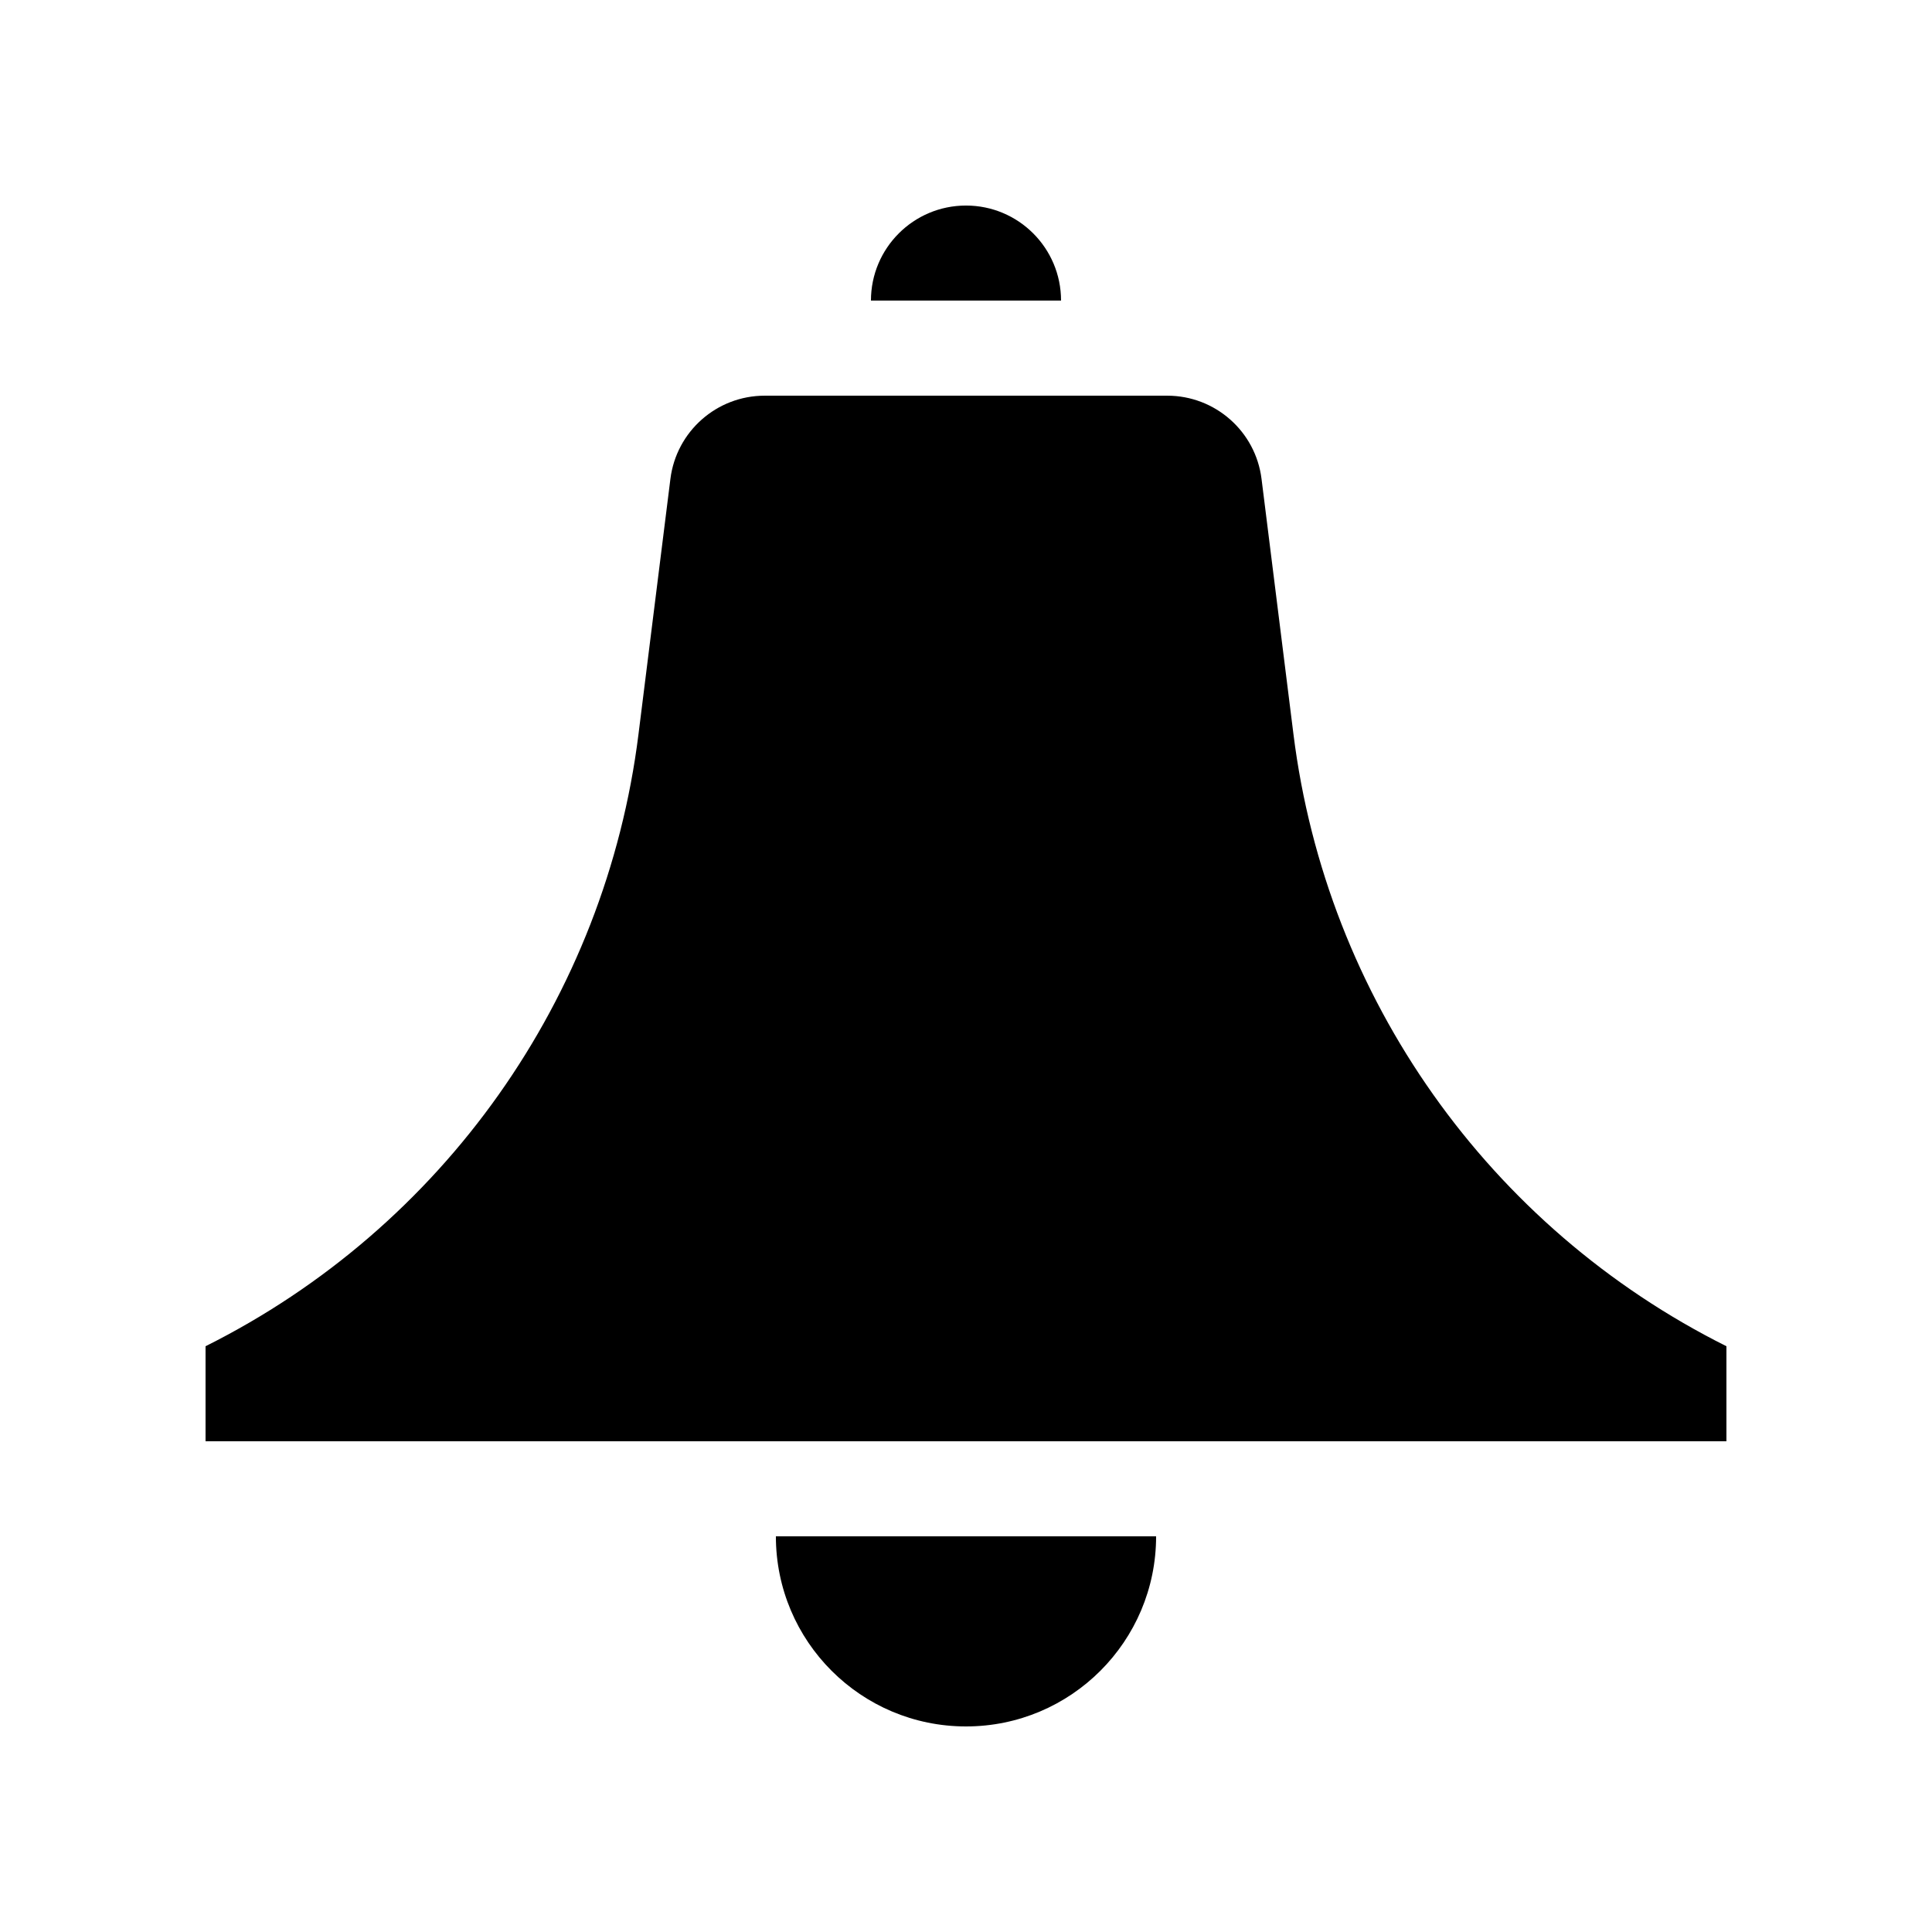
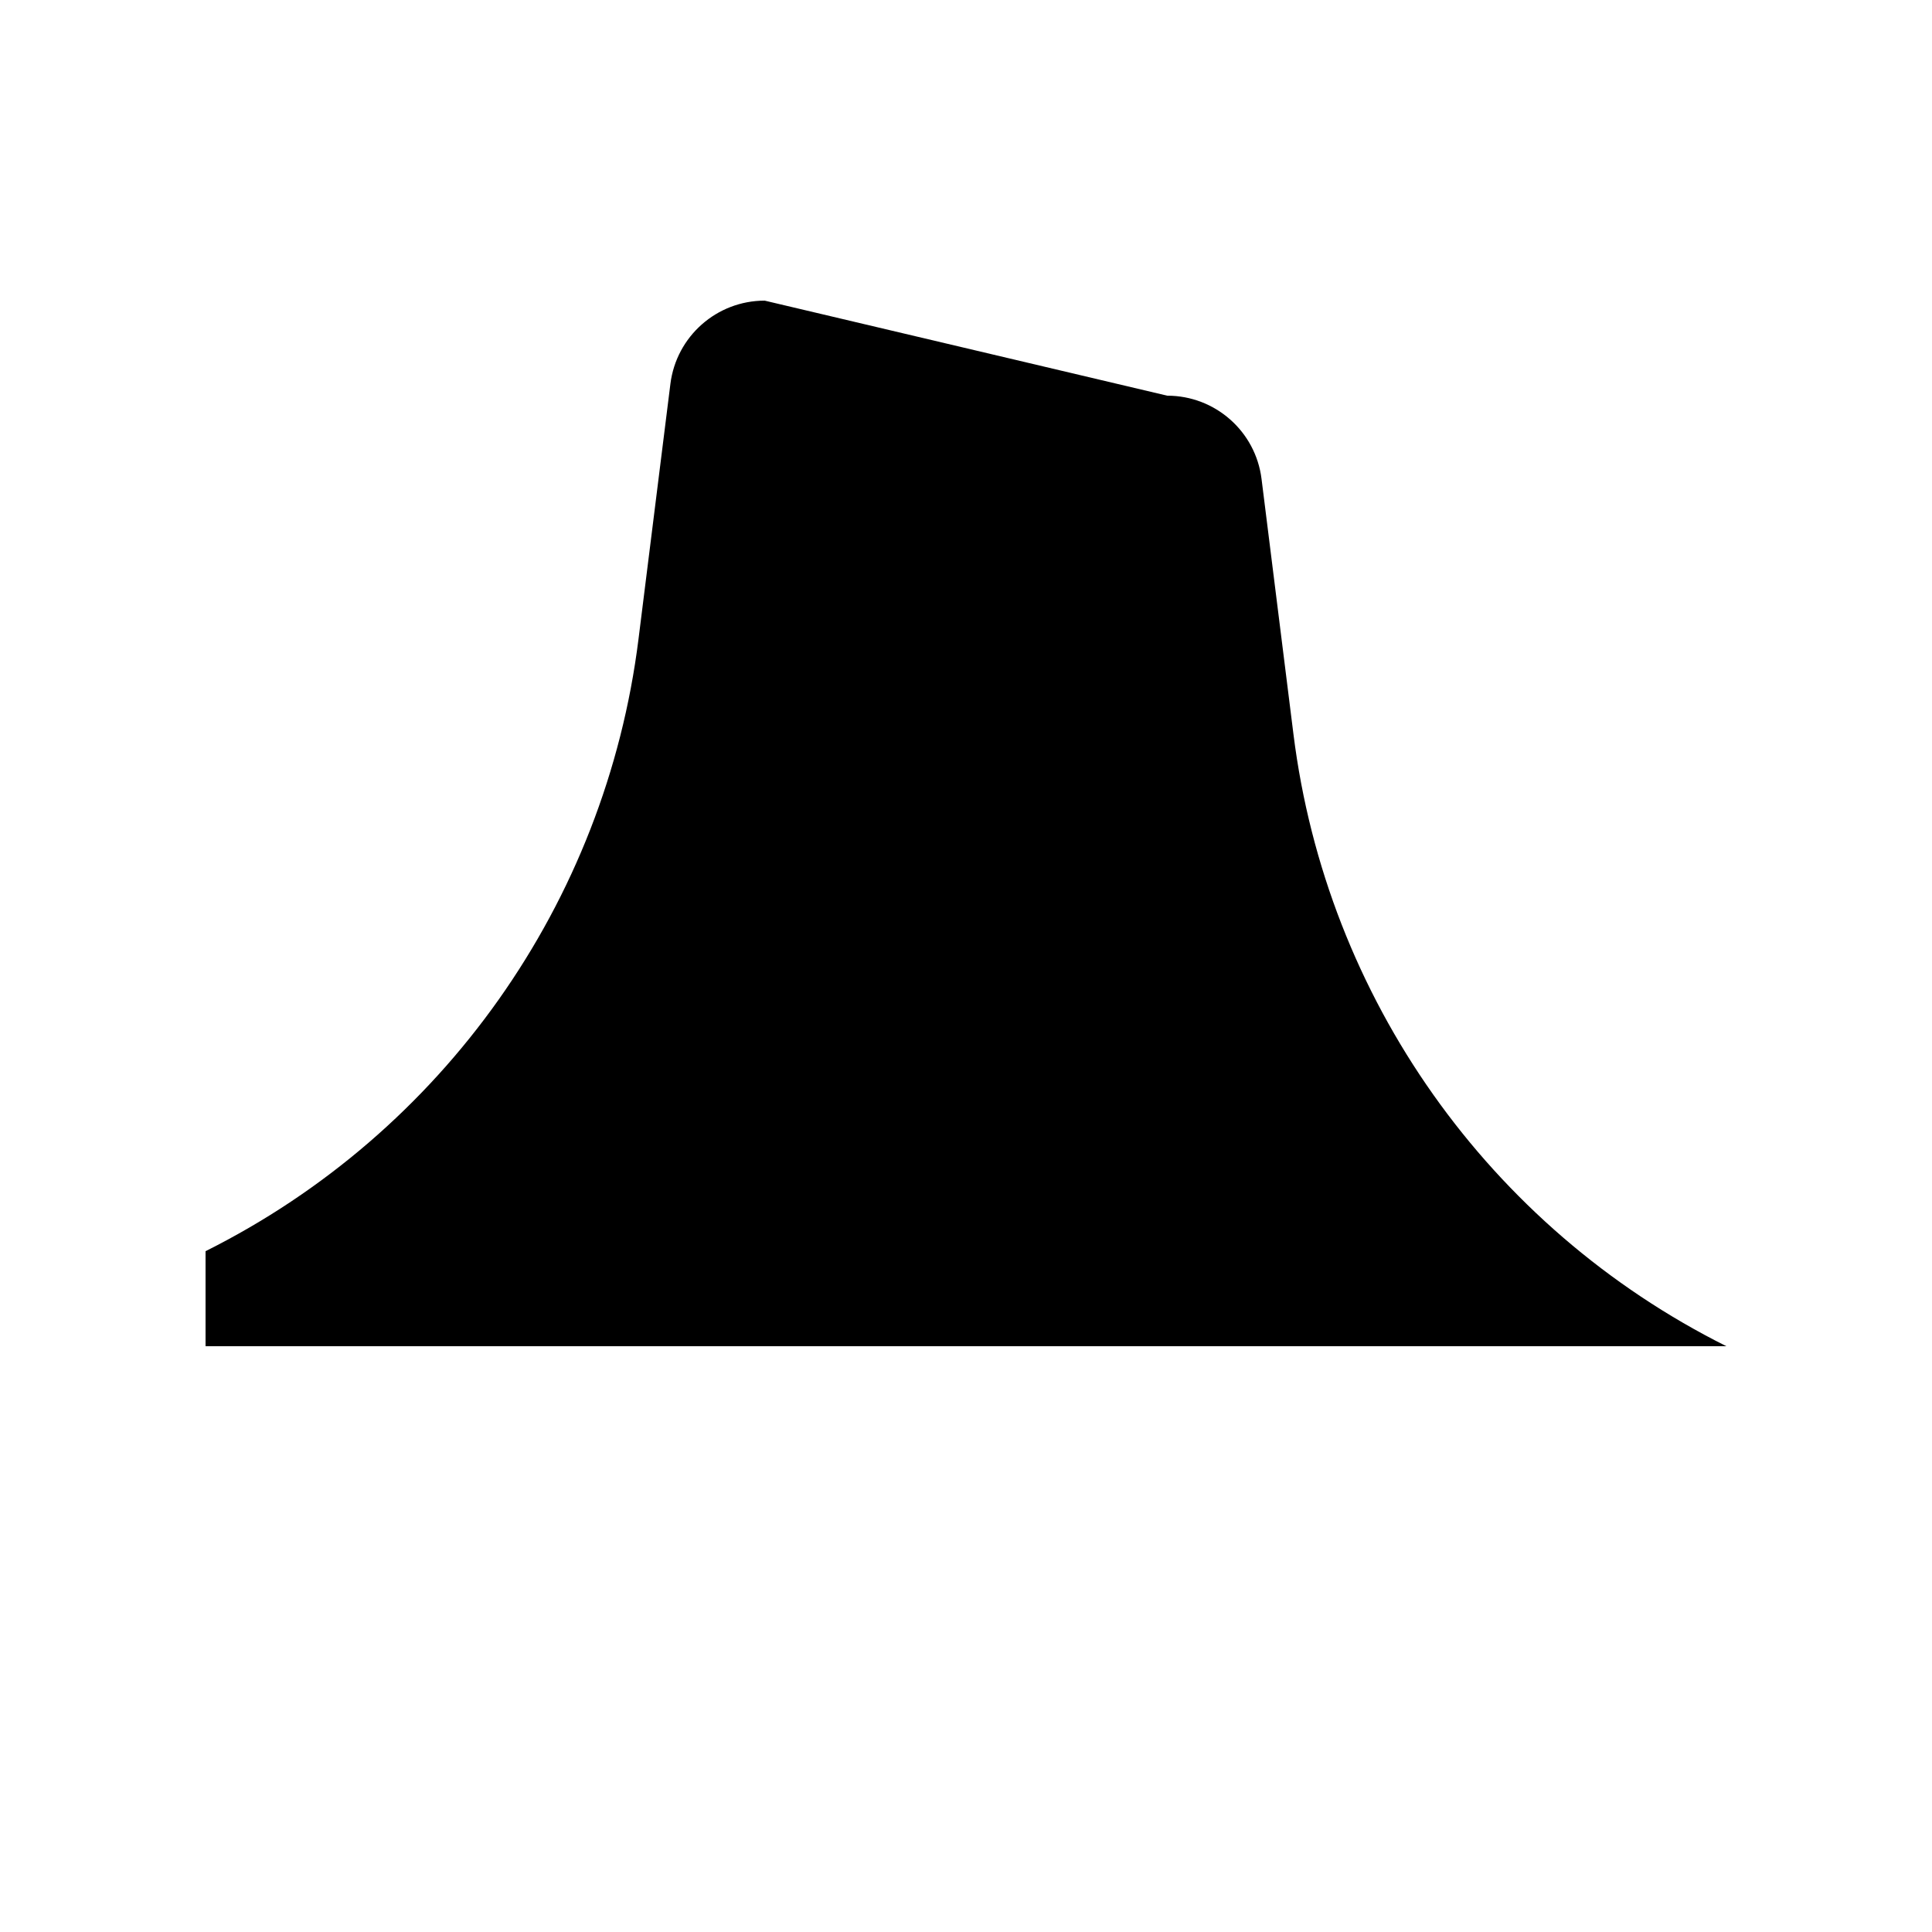
<svg xmlns="http://www.w3.org/2000/svg" fill="#000000" width="800px" height="800px" version="1.1" viewBox="144 144 512 512">
  <g>
-     <path d="m374.81 223.66h50.379c0-13.91-11.277-25.188-25.188-25.188s-25.191 11.277-25.191 25.188z" />
-     <path d="m453.33 248.86c12.707 0 23.422 9.461 24.992 22.066l8.461 67.672c8.73 69.84 51.785 130.7 114.74 162.17v25.188h-403.05v-25.188c62.949-31.473 106-92.328 114.73-162.17l8.461-67.672c1.574-12.605 12.293-22.066 24.992-22.066z" />
-     <path d="m450.38 551.14c0 27.824-22.555 50.383-50.379 50.383-27.828 0-50.383-22.559-50.383-50.383" />
+     <path d="m453.33 248.86c12.707 0 23.422 9.461 24.992 22.066l8.461 67.672c8.73 69.84 51.785 130.7 114.74 162.17h-403.05v-25.188c62.949-31.473 106-92.328 114.73-162.17l8.461-67.672c1.574-12.605 12.293-22.066 24.992-22.066z" />
  </g>
</svg>